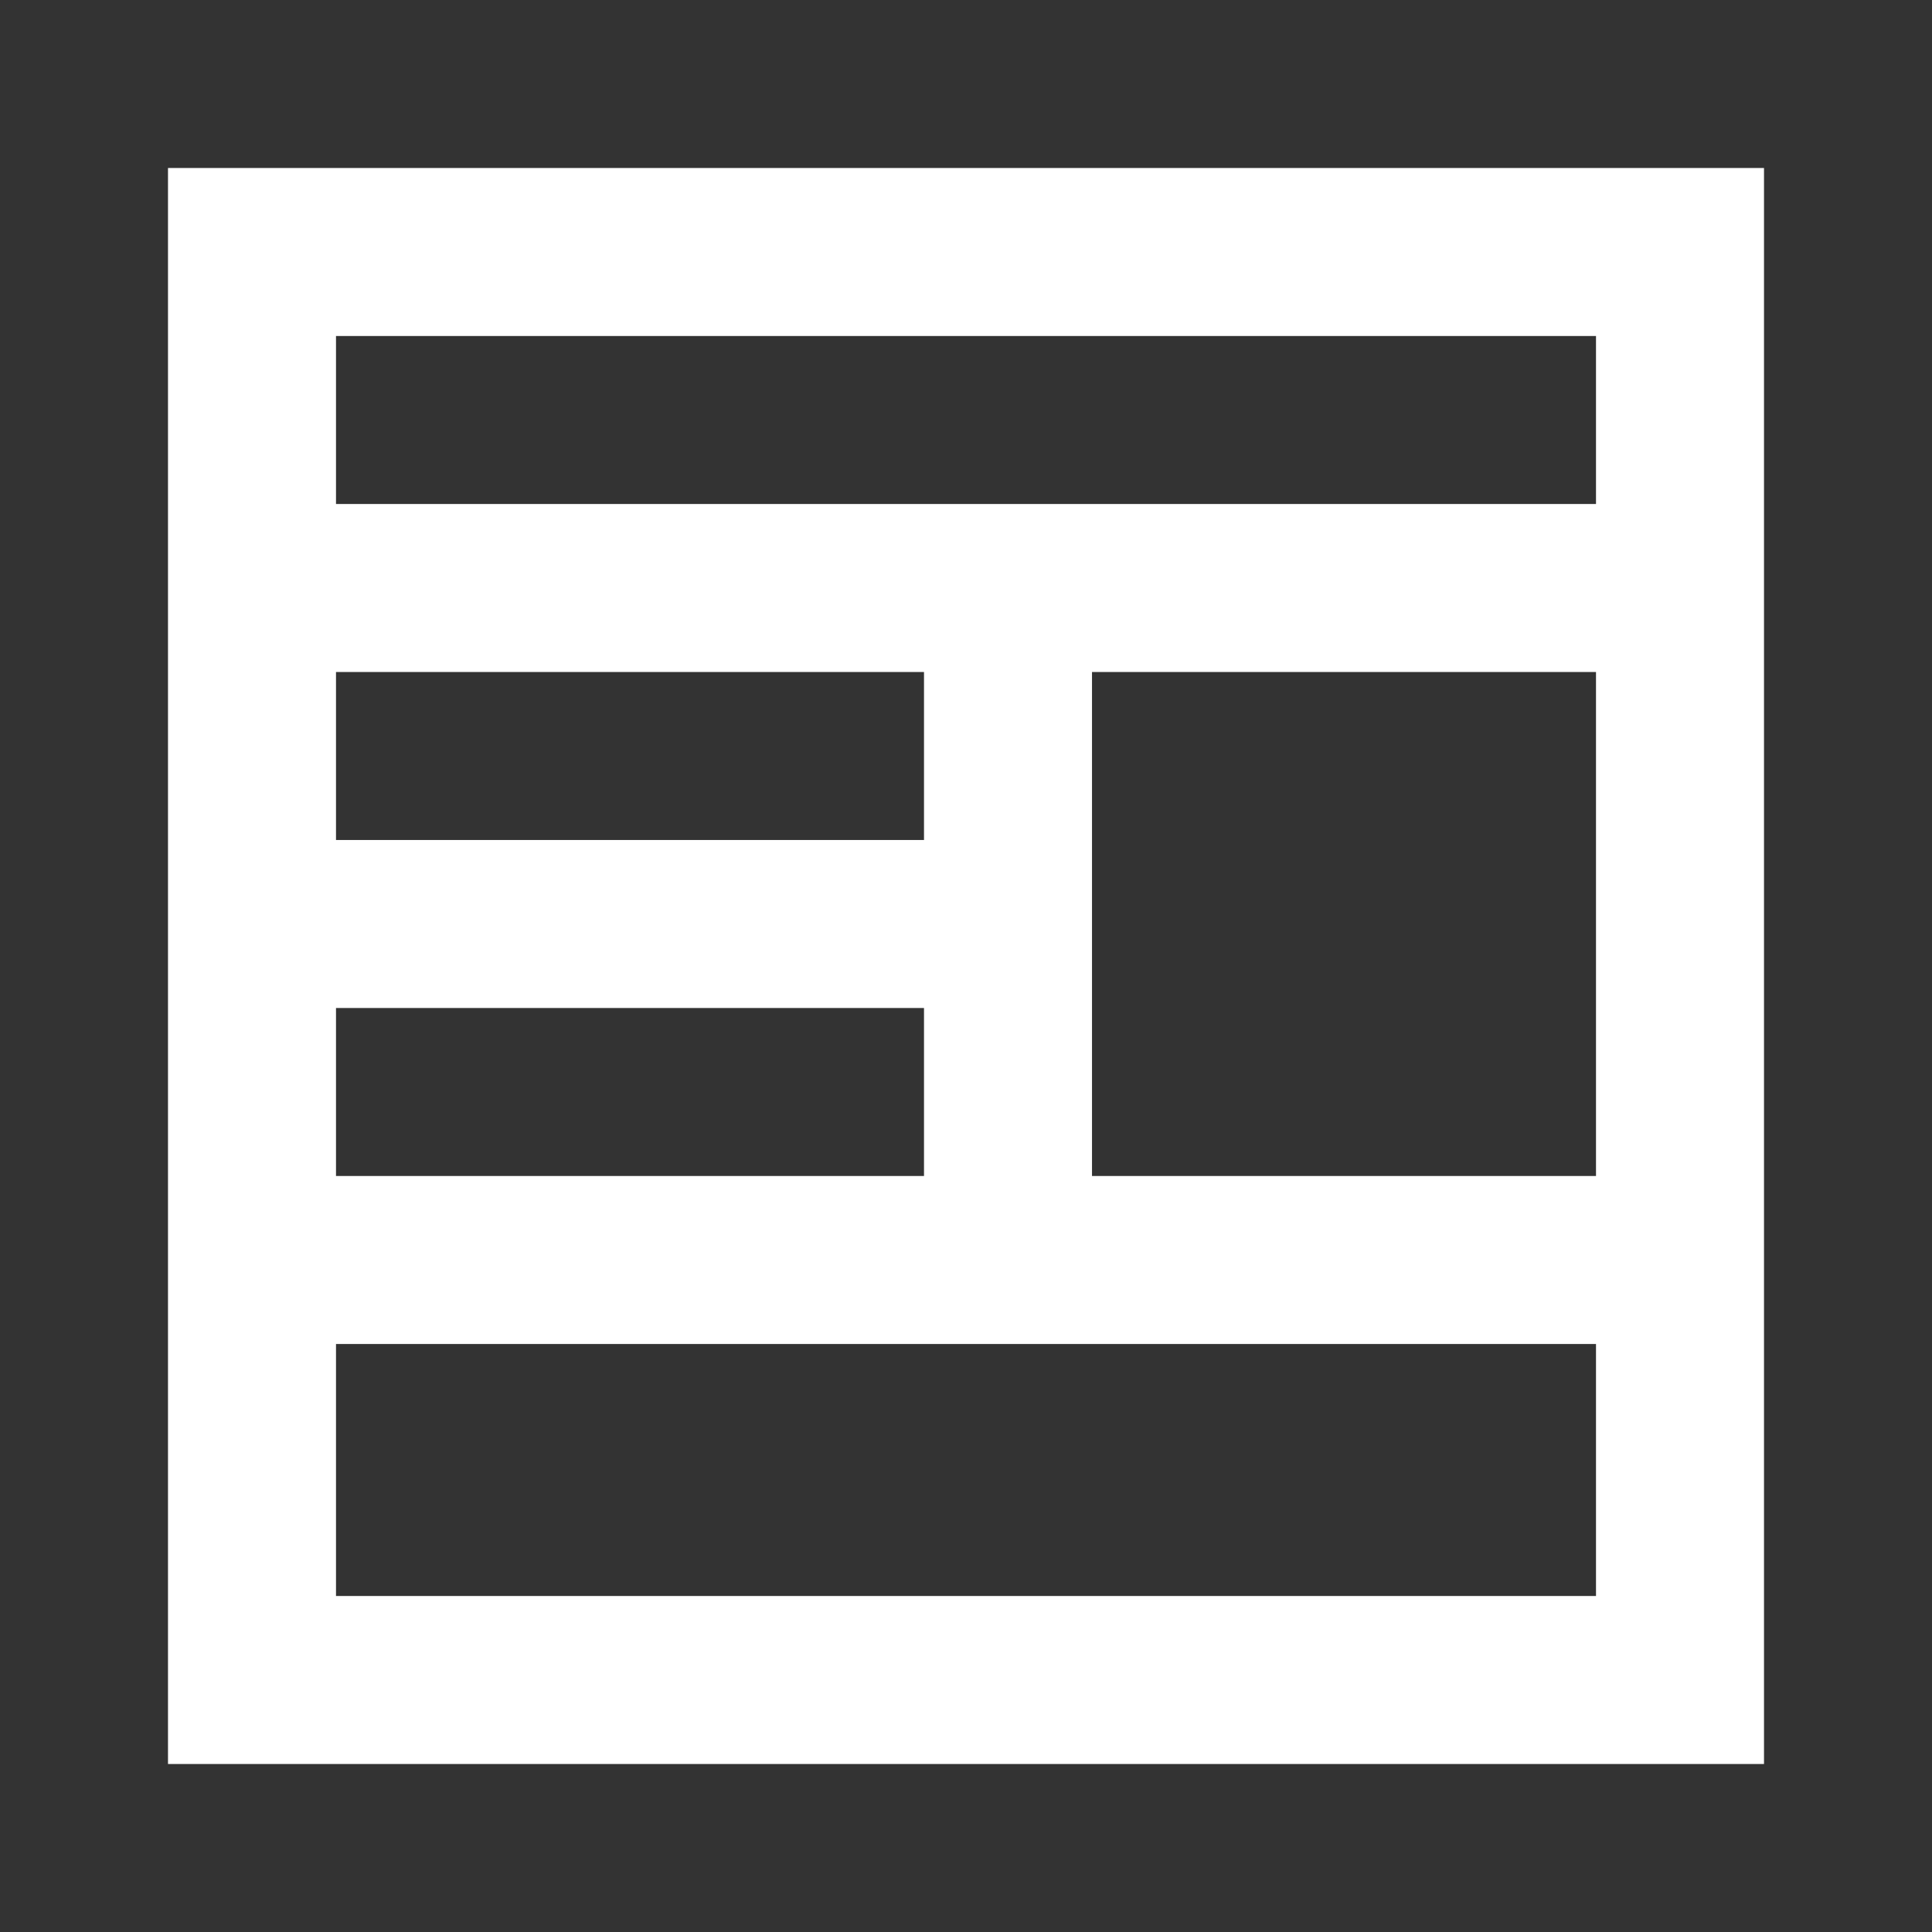
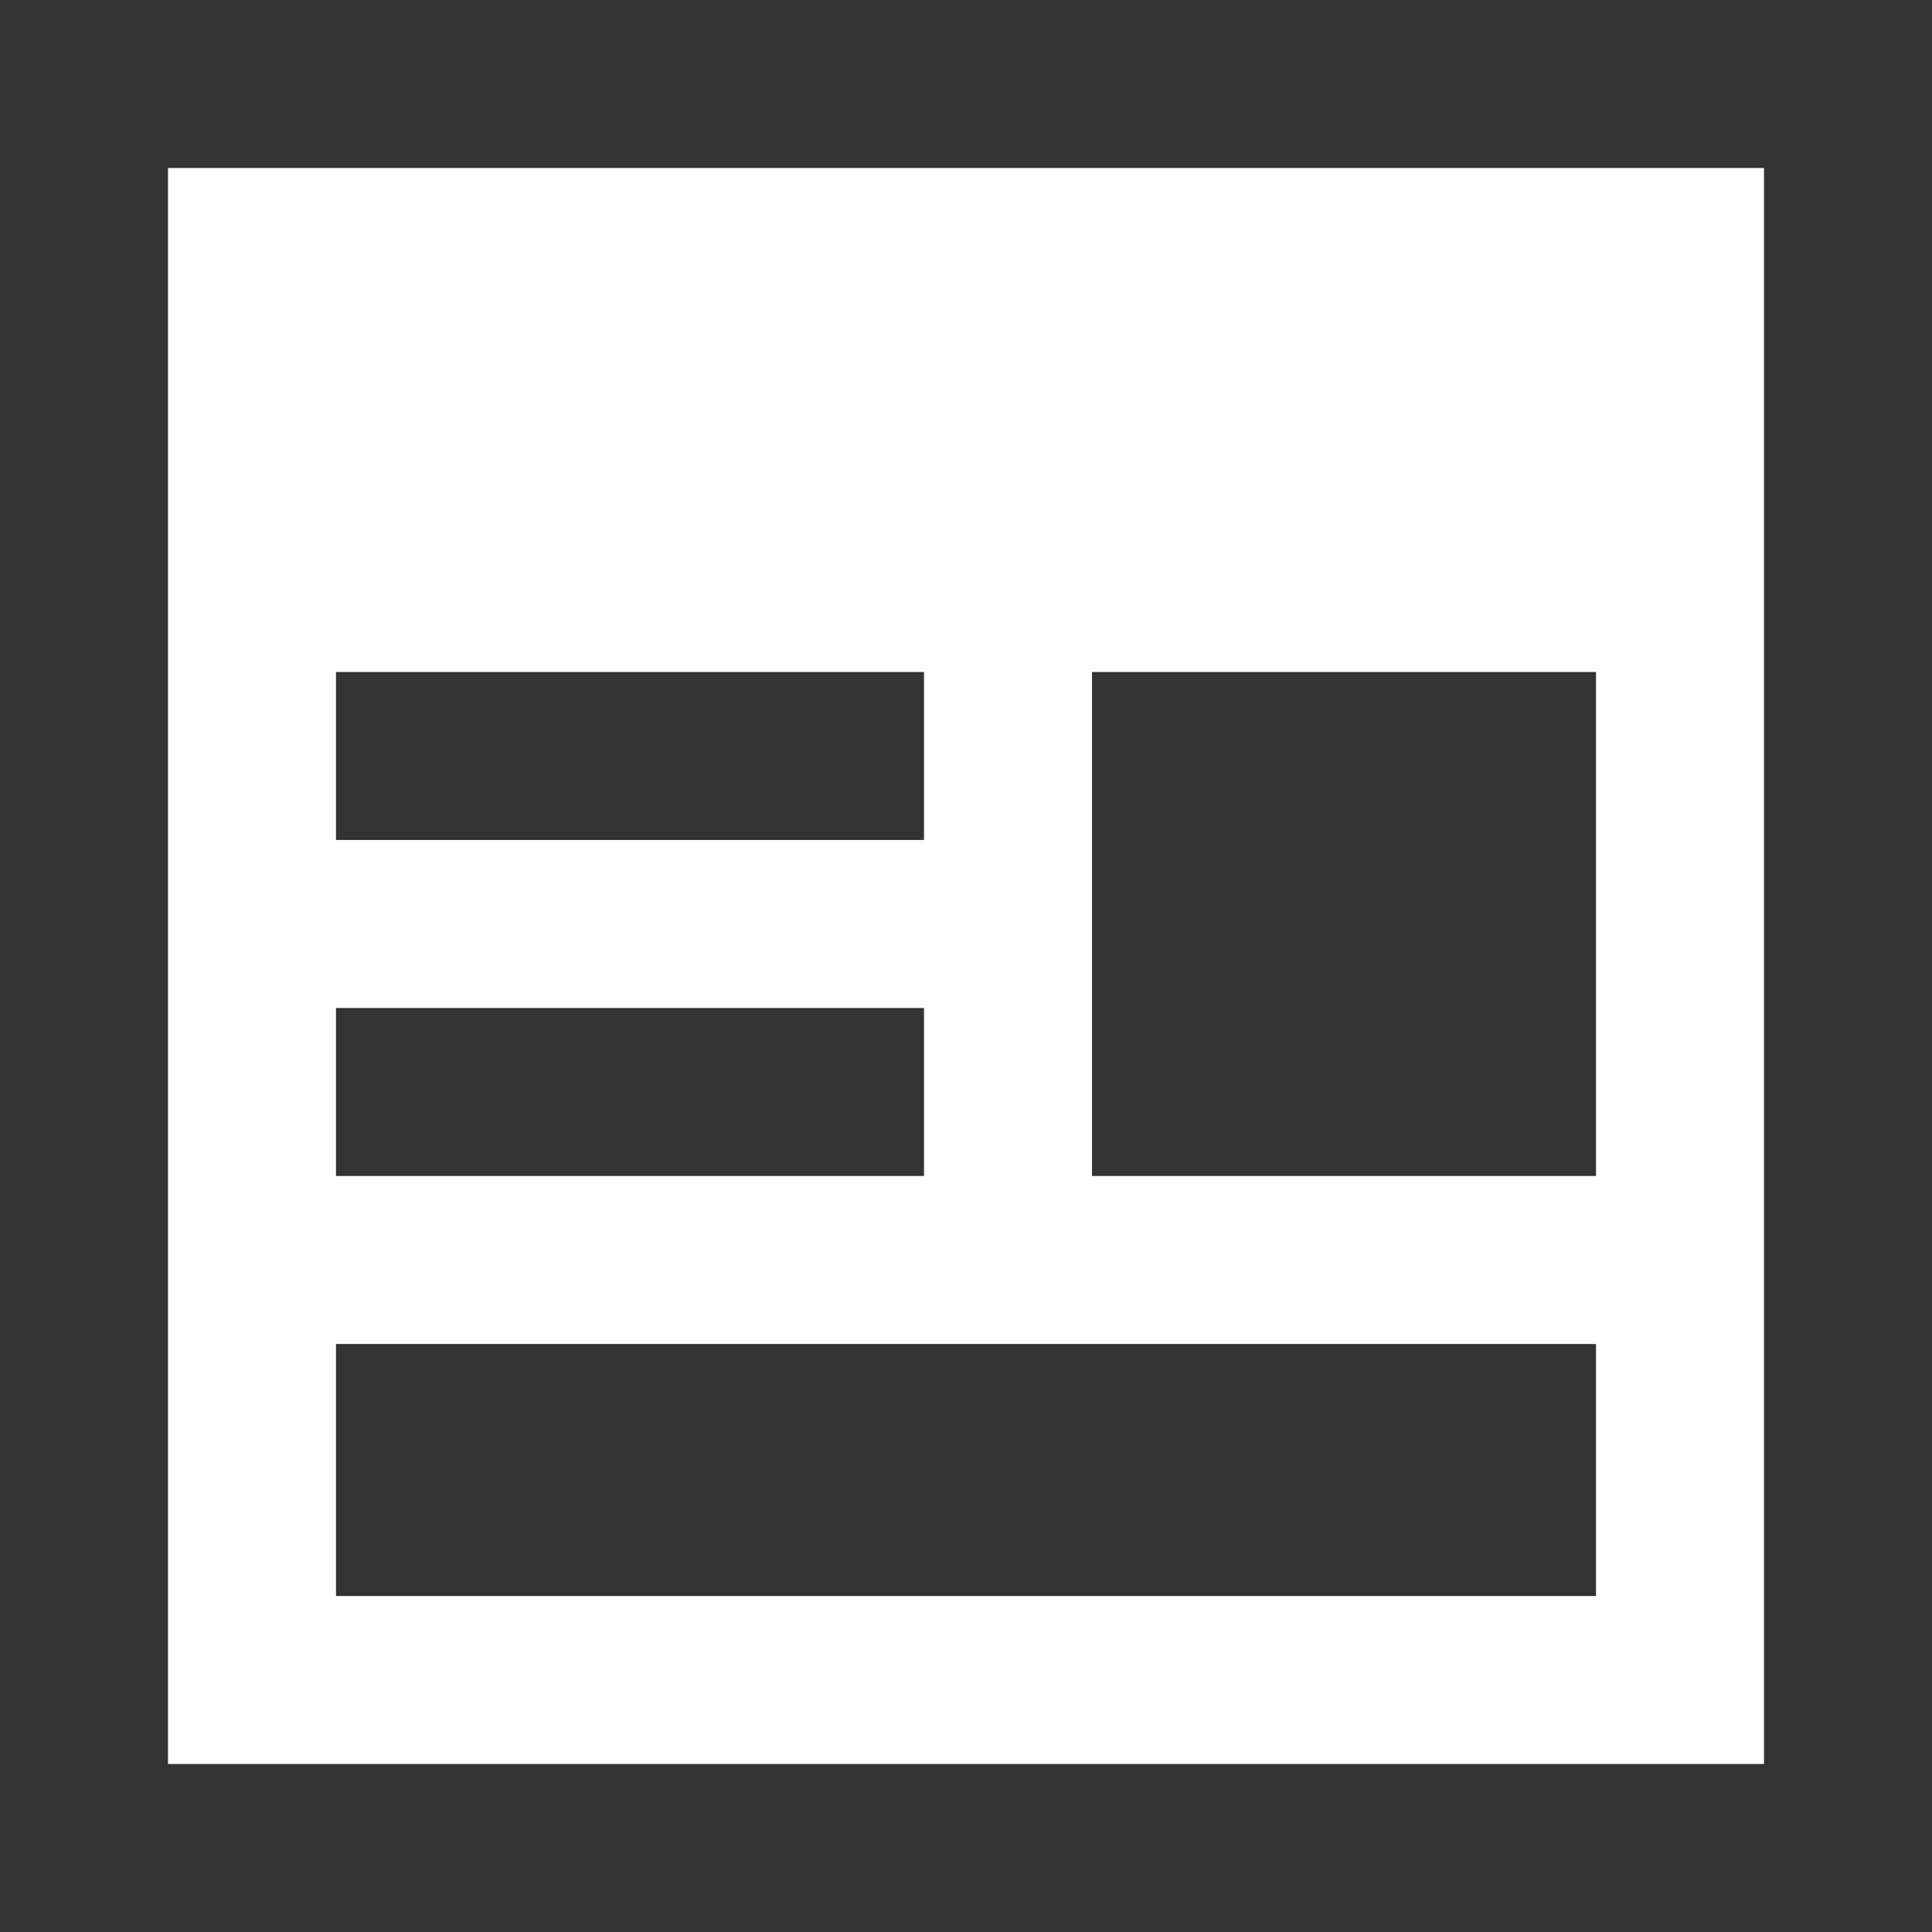
<svg xmlns="http://www.w3.org/2000/svg" width="92" height="92" viewBox="0 0 92 92" fill="none">
  <rect x="0" y="0" width="92" height="92" fill="#333333" stroke="none" />
-   <path fill-rule="evenodd" clip-rule="evenodd" d="M8 8V84H84V8H8ZM16 16H76V24H16V16ZM16 32H44V40H16V32ZM52 32H76V56H52V32ZM16 48H44V56H16V48ZM16 64H76V76H16V64Z" fill="white" />
+   <path fill-rule="evenodd" clip-rule="evenodd" d="M8 8V84H84V8H8ZM16 16V24H16V16ZM16 32H44V40H16V32ZM52 32H76V56H52V32ZM16 48H44V56H16V48ZM16 64H76V76H16V64Z" fill="white" />
</svg>